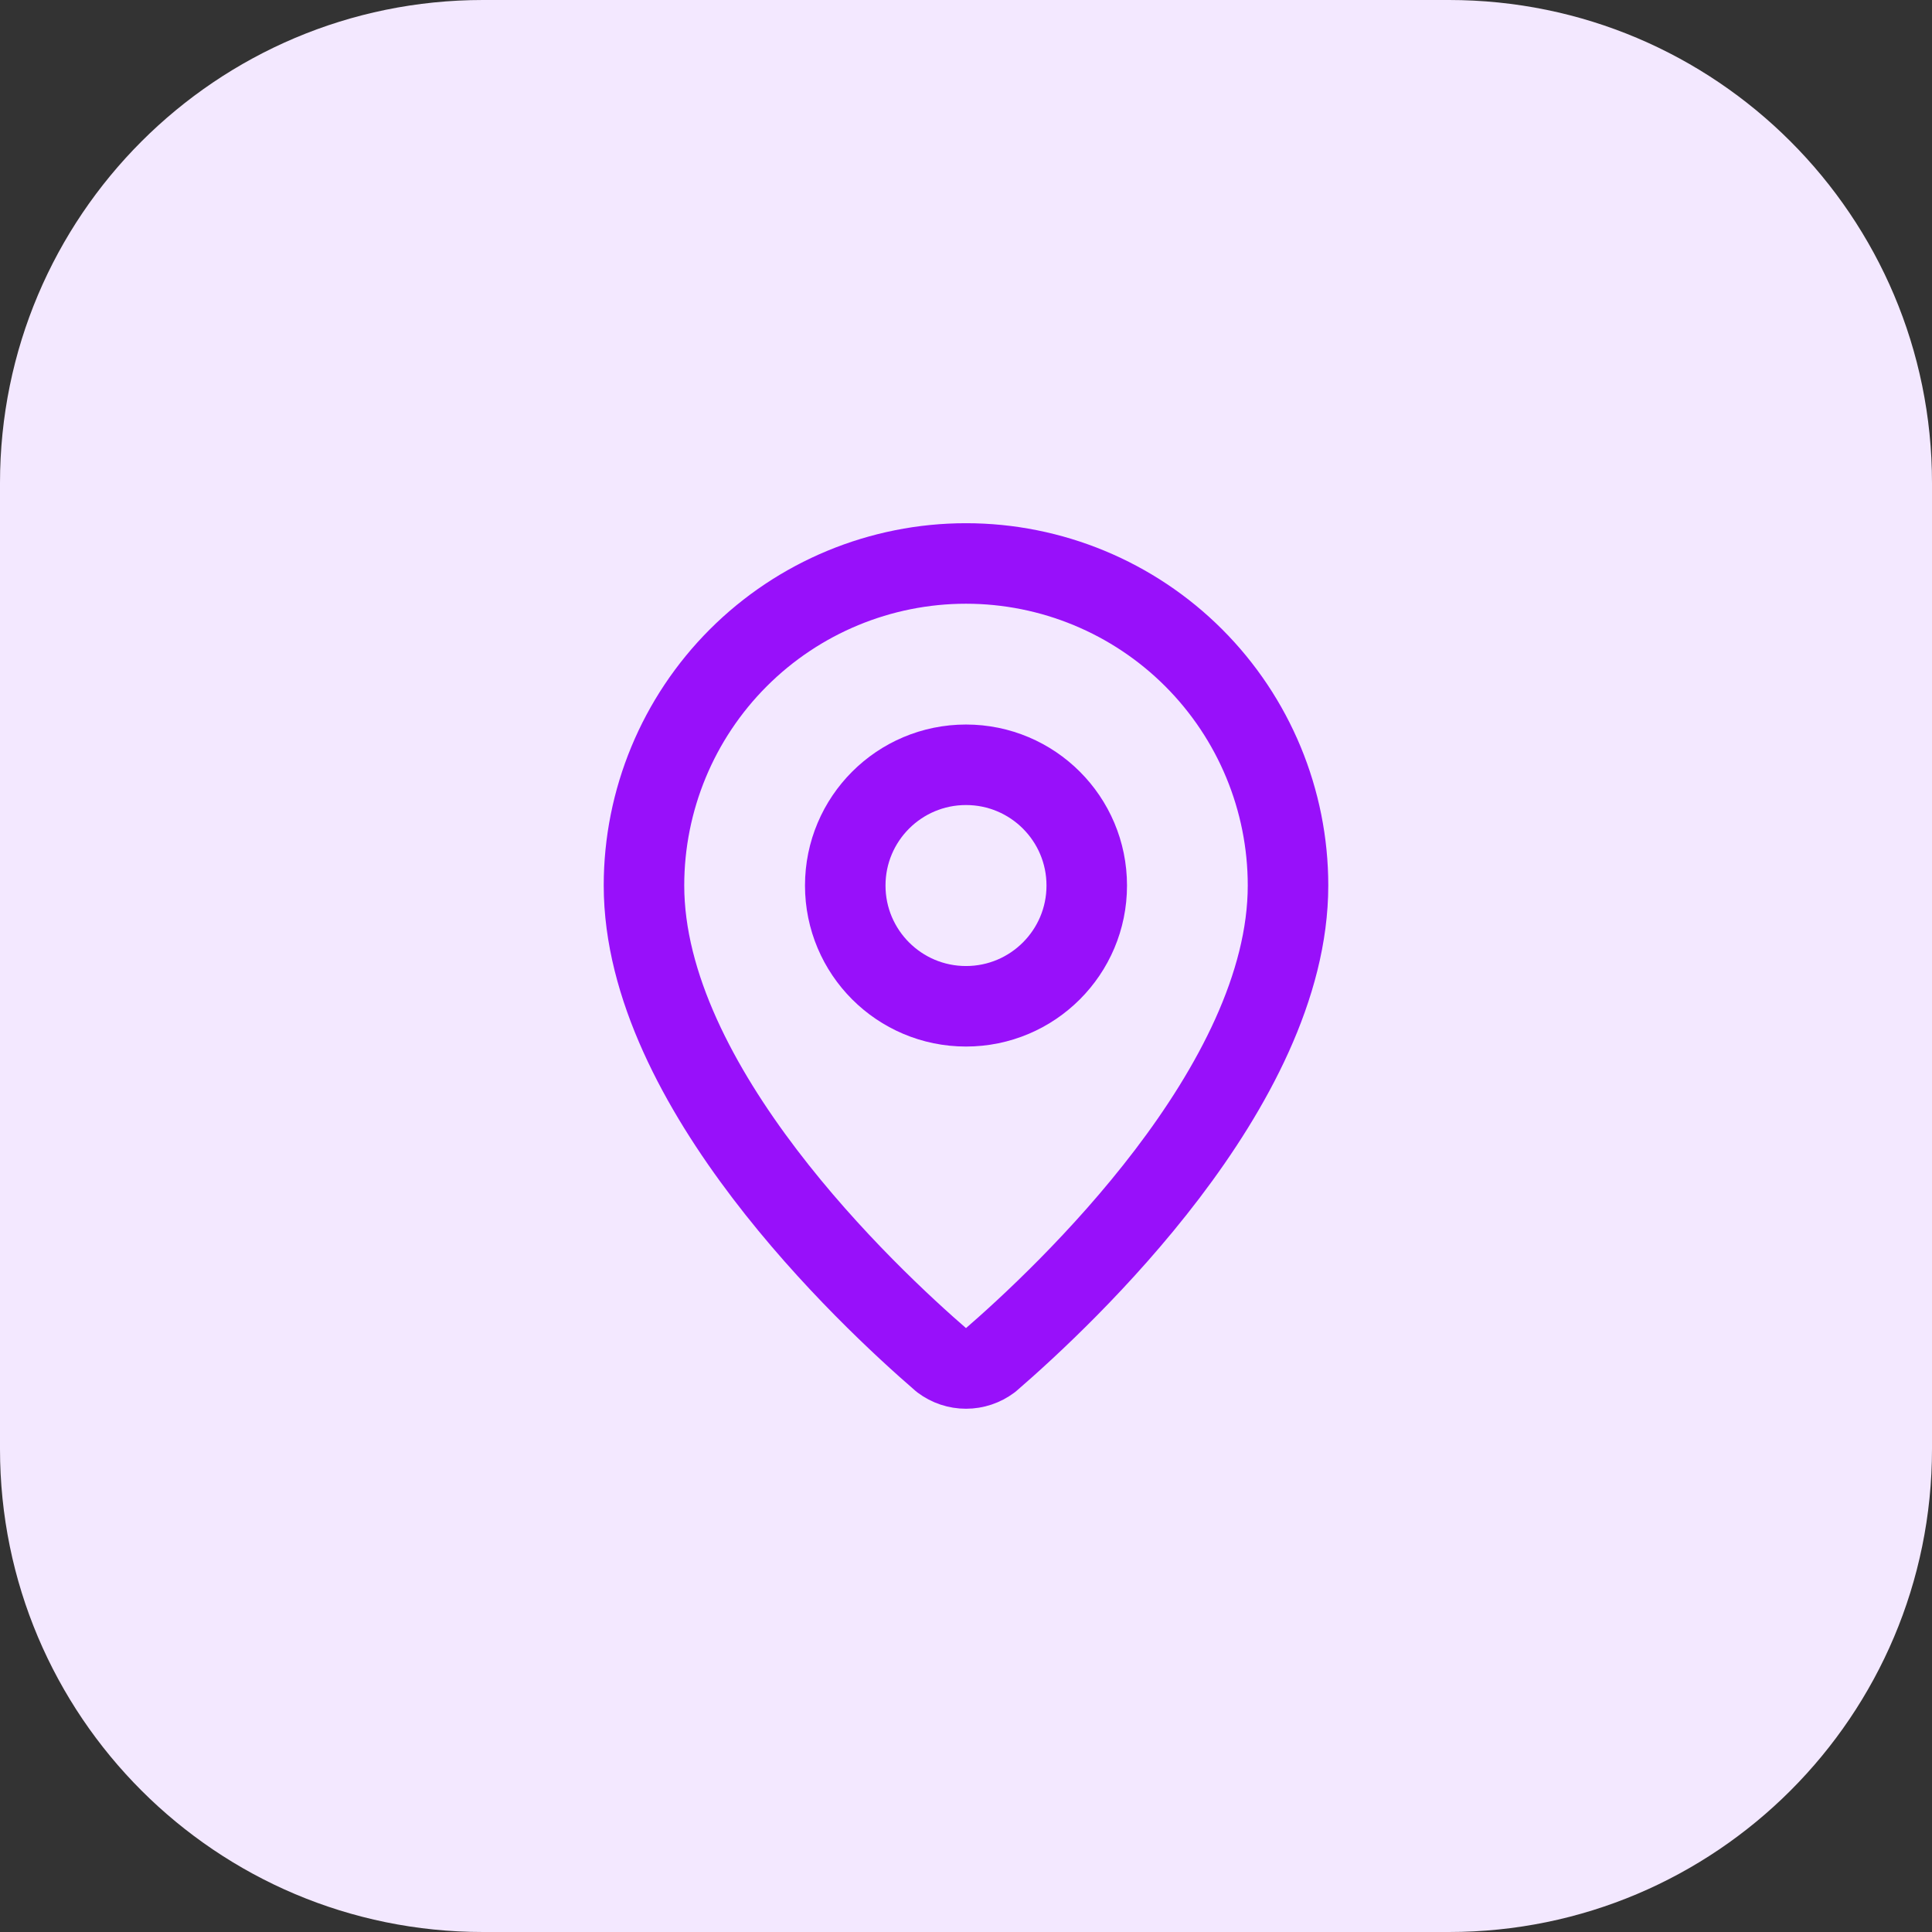
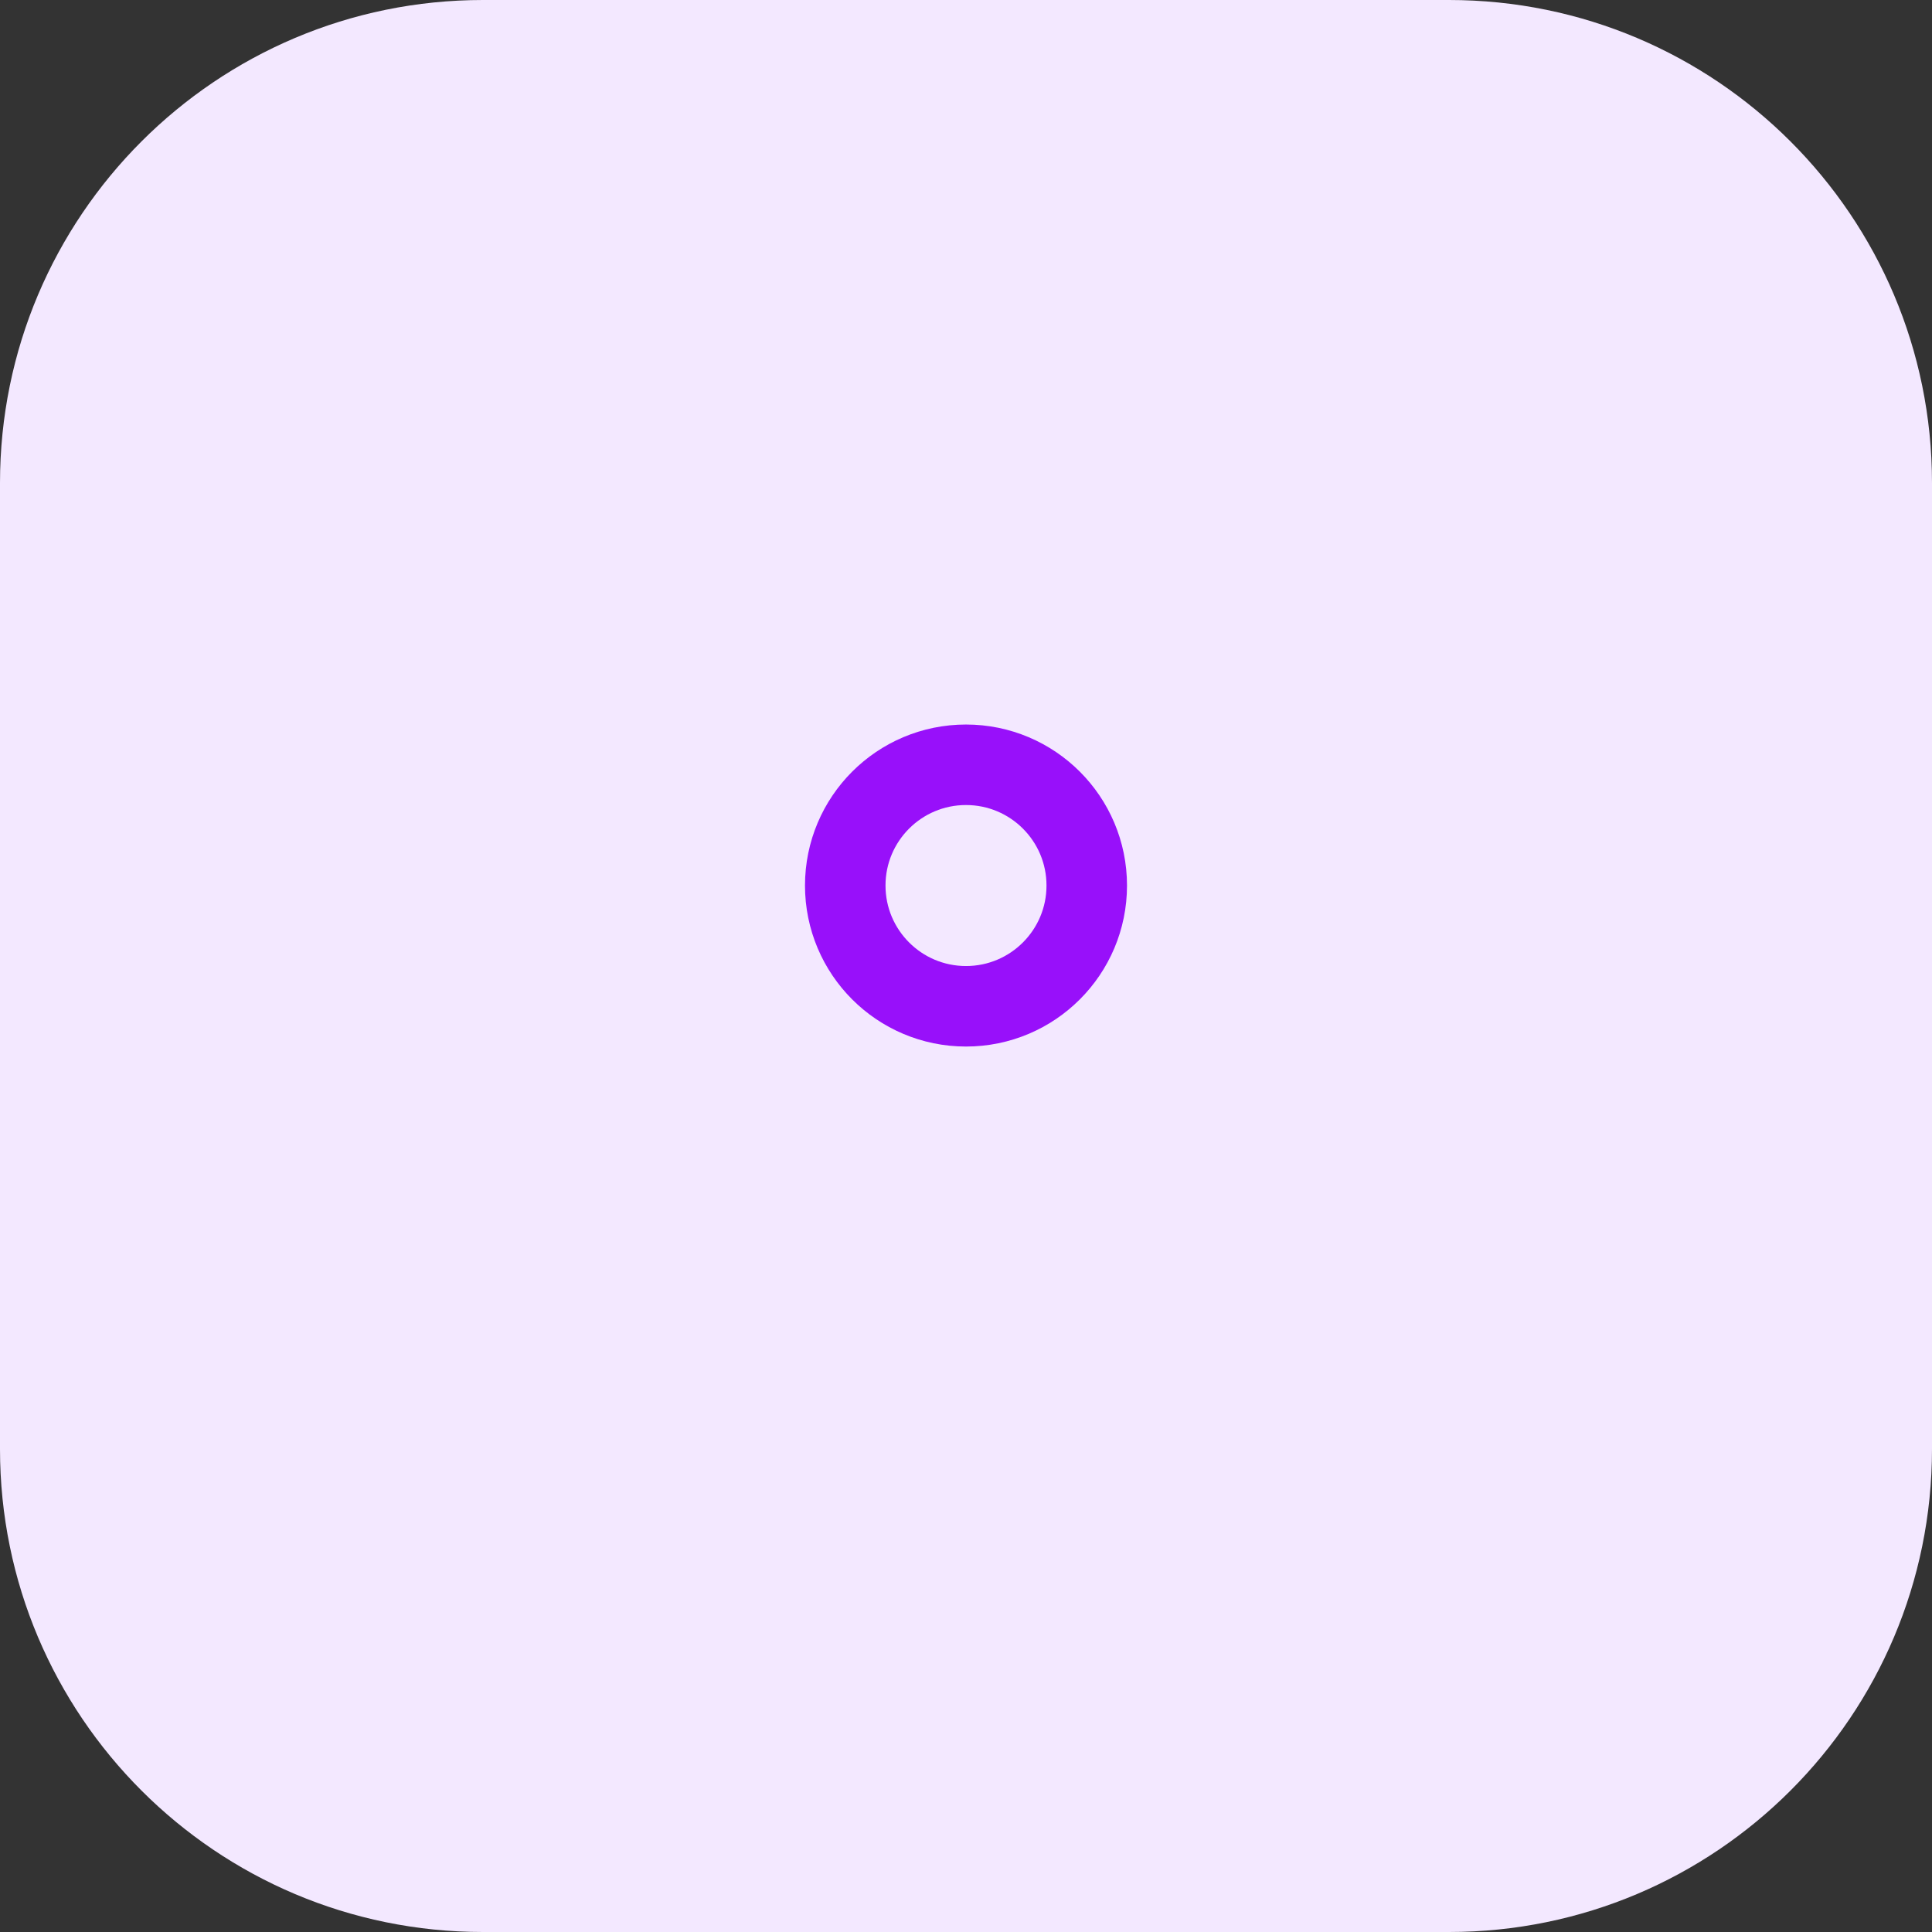
<svg xmlns="http://www.w3.org/2000/svg" width="40" height="40" viewBox="0 0 40 40" fill="none">
  <rect x="0" y="0" width="40" height="40" fill="#333333" stroke="none" />
  <path d="M0 10C0 4.477 4.477 0 10 0H30C35.523 0 40 4.477 40 10V30C40 35.523 35.523 40 30 40H10C4.477 40 0 35.523 0 30V10Z" fill="#F3E8FF" />
-   <path d="M26.667 18.333C26.667 22.494 22.051 26.827 20.501 28.166C20.356 28.274 20.181 28.333 20 28.333C19.819 28.333 19.643 28.274 19.499 28.166C17.949 26.827 13.333 22.494 13.333 18.333C13.333 16.565 14.036 14.869 15.286 13.619C16.536 12.369 18.232 11.666 20 11.666C21.768 11.666 23.464 12.369 24.714 13.619C25.964 14.869 26.667 16.565 26.667 18.333Z" stroke="#9810FA" stroke-width="1.667" stroke-linecap="round" stroke-linejoin="round" />
  <path d="M20 20.834C21.381 20.834 22.5 19.714 22.5 18.334C22.5 16.953 21.381 15.834 20 15.834C18.619 15.834 17.5 16.953 17.5 18.334C17.5 19.714 18.619 20.834 20 20.834Z" stroke="#9810FA" stroke-width="1.667" stroke-linecap="round" stroke-linejoin="round" />
</svg>